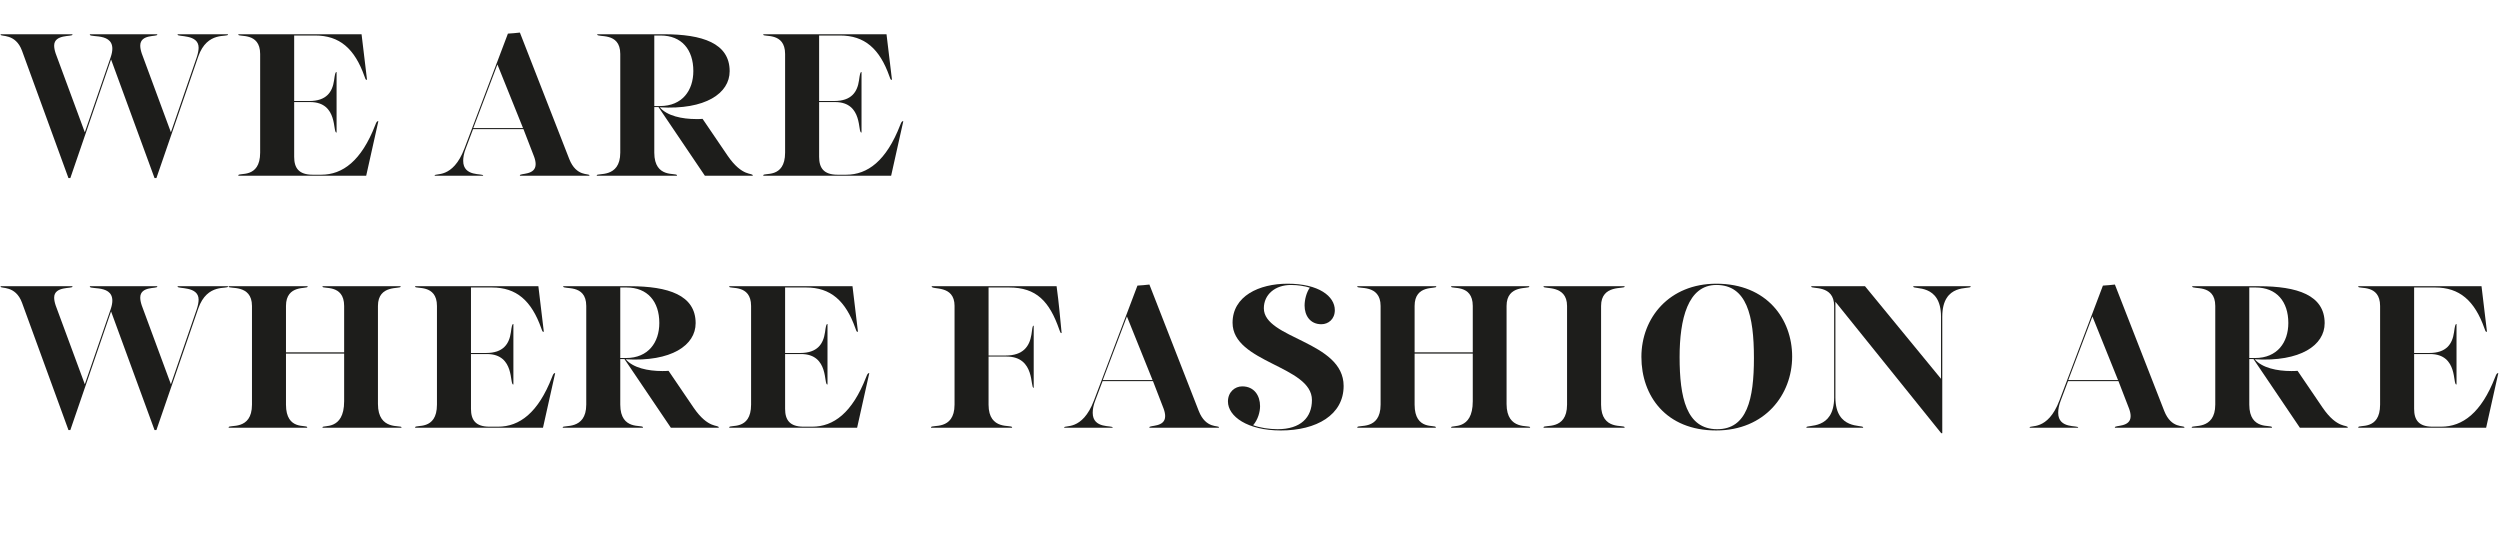
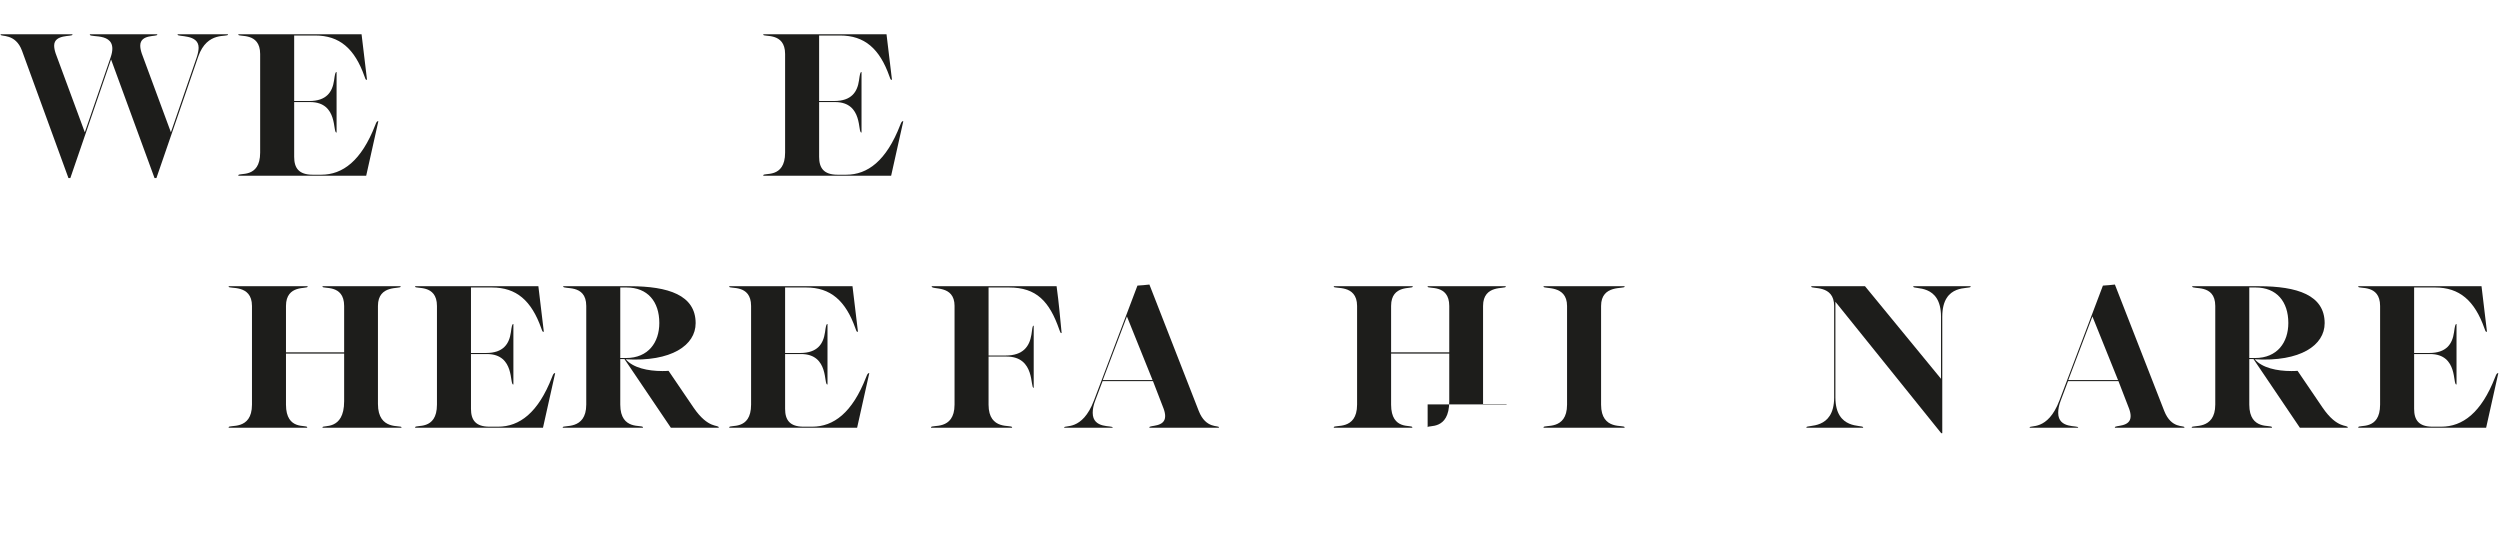
<svg xmlns="http://www.w3.org/2000/svg" version="1.1" x="0px" y="0px" width="428.611px" height="94.896px" viewBox="0 0 428.611 94.896" enable-background="new 0 0 428.611 94.896" xml:space="preserve">
  <defs>
</defs>
  <g>
    <path fill="#1D1D1B" d="M18.969,9.831c1.549-4.5-3.562-3.276-3.562-3.888V5.871H26.96v0.072c0,0.396-2.915-0.144-2.915,1.872   c0,0.36,0.072,0.792,0.252,1.332L29.3,22.681l4.427-12.85c0.217-0.648,0.324-1.224,0.324-1.656c0-2.376-3.6-1.8-3.6-2.232V5.871   h8.64v0.036c0,0.576-3.563-0.684-5.112,3.815l-7.162,20.806h-0.324L19.041,10.19l-6.982,20.337h-0.324L3.779,8.714   c-1.116-3.06-3.672-2.375-3.672-2.771V5.871h12.311v0.072c0,0.396-3.132-0.144-3.132,1.872c0,0.36,0.072,0.792,0.252,1.332   l5.003,13.534L18.969,9.831z" />
    <path fill="#1D1D1B" d="M40.859,30.06c0-0.54,3.743,0.648,3.743-3.888V9.254c0-3.815-3.743-2.844-3.743-3.312V5.871h21.129   l0.936,7.811h-0.072c-0.18,0-0.215-0.18-0.359-0.576c-1.691-4.788-4.283-7.019-8.459-7.019h-3.6v11.23h2.592   c2.951,0,3.959-1.548,4.248-3.527c0.144-1.044,0.215-1.476,0.432-1.44v10.367c-0.721,0.18,0.359-5.219-4.535-5.219h-2.736v9.395   c0,1.908,0.792,3.06,3.168,3.06h1.476c3.671,0,6.875-2.375,9.251-8.495c0.18-0.468,0.288-0.72,0.54-0.684   c-0.72,3.096-1.368,6.263-2.088,9.359H40.859V30.06z" />
-     <path fill="#1D1D1B" d="M89.744,22.141h-8.639l-1.225,3.24c-0.359,0.9-0.467,1.62-0.467,2.196c0,2.808,3.42,2.088,3.42,2.52v0.036   h-8.315v-0.036c0-0.504,3.095,0.684,5.11-4.643l7.451-19.69c0.686-0.036,1.404-0.108,2.053-0.18l8.459,21.669   c1.225,3.132,3.455,2.412,3.455,2.808v0.072H89.133V30.06c0-0.396,2.699,0.036,2.699-1.908c0-0.36-0.072-0.756-0.252-1.26   L89.744,22.141z M81.143,21.961h8.529l-4.391-10.907L81.143,21.961z" />
-     <path fill="#1D1D1B" d="M125.096,12.206c0,3.78-4.141,6.659-11.986,6.191c1.26,1.476,3.814,2.016,6.262,2.016   c0.361,0,0.721,0,1.08-0.036l4.283,6.299c2.557,3.744,4.32,2.879,4.32,3.419v0.036h-8.207l-7.955-11.771h-0.719v7.811   c0,4.536,3.887,3.348,3.887,3.888v0.072h-13.75V30.06c0-0.468,4.031,0.576,4.031-3.888V9.254c0-3.887-3.959-2.736-3.959-3.348   V5.871h11.445C120.379,5.871,125.096,7.383,125.096,12.206z M112.174,6.087v12.094h0.971c3.852,0,5.723-2.7,5.723-6.011   c0-3.671-2.016-6.083-5.615-6.083H112.174z" />
    <path fill="#1D1D1B" d="M130.857,30.06c0-0.54,3.744,0.648,3.744-3.888V9.254c0-3.815-3.744-2.844-3.744-3.312V5.871h21.131   l0.936,7.811h-0.072c-0.18,0-0.217-0.18-0.359-0.576c-1.693-4.788-4.285-7.019-8.459-7.019h-3.6v11.23h2.592   c2.951,0,3.959-1.548,4.246-3.527c0.145-1.044,0.217-1.476,0.432-1.44v10.367c-0.719,0.18,0.361-5.219-4.535-5.219h-2.734v9.395   c0,1.908,0.791,3.06,3.166,3.06h1.477c3.672,0,6.875-2.375,9.25-8.495c0.182-0.468,0.289-0.72,0.541-0.684   c-0.721,3.096-1.367,6.263-2.088,9.359h-21.922V30.06z" />
-     <path fill="#1D1D1B" d="M18.969,53.031c1.549-4.5-3.562-3.276-3.562-3.888v-0.072H26.96v0.072c0,0.396-2.915-0.144-2.915,1.872   c0,0.36,0.072,0.792,0.252,1.332L29.3,65.881l4.427-12.85c0.217-0.648,0.324-1.224,0.324-1.656c0-2.376-3.6-1.8-3.6-2.232v-0.072   h8.64v0.036c0,0.576-3.563-0.684-5.112,3.815l-7.162,20.806h-0.324l-7.451-20.337l-6.982,20.337h-0.324L3.779,51.915   c-1.116-3.06-3.672-2.375-3.672-2.771v-0.072h12.311v0.072c0,0.396-3.132-0.144-3.132,1.872c0,0.36,0.072,0.792,0.252,1.332   l5.003,13.534L18.969,53.031z" />
    <path fill="#1D1D1B" d="M64.797,69.265c0,4.644,4.031,3.527,4.031,3.996v0.072H55.293V73.26c0-0.468,3.708,0.648,3.708-4.464   v-8.171H49.03v8.747c0,4.536,3.636,3.348,3.636,3.888v0.072H39.203V73.26c0-0.54,3.996,0.648,3.996-3.888V52.455   c0-3.815-3.996-2.844-3.996-3.312v-0.072h13.535v0.072c0,0.468-3.708-0.432-3.708,3.312v7.955h9.971v-7.955   c0-3.815-3.708-2.844-3.708-3.312v-0.072h13.391v0.072c0,0.468-3.887-0.432-3.887,3.312V69.265z" />
    <path fill="#1D1D1B" d="M71.171,73.26c0-0.54,3.743,0.648,3.743-3.888V52.455c0-3.815-3.743-2.844-3.743-3.312v-0.072h21.13   l0.936,7.811h-0.072c-0.18,0-0.215-0.18-0.359-0.576c-1.691-4.788-4.283-7.019-8.459-7.019h-3.6v11.23h2.592   c2.951,0,3.959-1.548,4.246-3.527c0.145-1.044,0.217-1.476,0.434-1.44v10.367c-0.721,0.18,0.359-5.219-4.537-5.219h-2.734v9.395   c0,1.908,0.791,3.06,3.168,3.06h1.475c3.672,0,6.875-2.375,9.252-8.495c0.18-0.468,0.287-0.72,0.539-0.684   c-0.719,3.096-1.367,6.263-2.088,9.359H71.171V73.26z" />
    <path fill="#1D1D1B" d="M119.264,55.406c0,3.78-4.141,6.659-11.986,6.191c1.26,1.476,3.814,2.016,6.262,2.016   c0.361,0,0.721,0,1.08-0.036l4.283,6.299c2.557,3.744,4.32,2.879,4.32,3.419v0.036h-8.207l-7.955-11.771h-0.719v7.811   c0,4.536,3.887,3.348,3.887,3.888v0.072h-13.75V73.26c0-0.468,4.031,0.576,4.031-3.888V52.455c0-3.887-3.959-2.736-3.959-3.348   v-0.036h11.445C114.547,49.071,119.264,50.583,119.264,55.406z M106.342,49.287v12.094h0.971c3.852,0,5.723-2.7,5.723-6.011   c0-3.671-2.016-6.083-5.615-6.083H106.342z" />
    <path fill="#1D1D1B" d="M125.025,73.26c0-0.54,3.744,0.648,3.744-3.888V52.455c0-3.815-3.744-2.844-3.744-3.312v-0.072h21.131   l0.936,7.811h-0.072c-0.18,0-0.217-0.18-0.359-0.576c-1.693-4.788-4.285-7.019-8.459-7.019h-3.6v11.23h2.592   c2.951,0,3.959-1.548,4.246-3.527c0.145-1.044,0.217-1.476,0.432-1.44v10.367c-0.719,0.18,0.361-5.219-4.535-5.219h-2.734v9.395   c0,1.908,0.791,3.06,3.166,3.06h1.477c3.672,0,6.875-2.375,9.25-8.495c0.182-0.468,0.289-0.72,0.541-0.684   c-0.721,3.096-1.367,6.263-2.088,9.359h-21.922V73.26z" />
    <path fill="#1D1D1B" d="M163.654,52.455c0-3.708-3.924-2.7-3.924-3.348v-0.036h21.418c0.432,3.204,0.539,4.823,0.863,8.027h-0.072   c-0.145,0-0.18-0.216-0.324-0.576c-1.691-4.859-3.924-7.235-8.604-7.235h-3.527V60.95h2.953c2.951,0,4.066-1.548,4.391-3.563   c0.18-1.044,0.145-1.584,0.396-1.548v10.654c-0.648,0.108,0.324-5.363-4.645-5.363h-3.096v8.243c0,4.536,4.033,3.348,4.033,3.888   v0.072h-13.895V73.26c0-0.54,4.031,0.648,4.031-3.888V52.455z" />
    <path fill="#1D1D1B" d="M197.672,65.341h-8.639l-1.225,3.24c-0.359,0.9-0.469,1.62-0.469,2.196c0,2.808,3.42,2.088,3.42,2.52v0.036   h-8.314v-0.036c0-0.504,3.096,0.684,5.111-4.643l7.451-19.69c0.684-0.036,1.404-0.108,2.051-0.18l8.459,21.669   c1.225,3.132,3.457,2.412,3.457,2.808v0.072h-11.916V73.26c0-0.396,2.701,0.036,2.701-1.908c0-0.36-0.072-0.756-0.252-1.26   L197.672,65.341z M189.068,65.161h8.531l-4.393-10.907L189.068,65.161z" />
-     <path fill="#1D1D1B" d="M210.525,68.833c0-1.62,1.188-2.592,2.447-2.592c2.051,0,3.059,1.584,3.059,3.384   c0,1.008-0.359,2.304-1.188,3.275c1.117,0.432,2.771,0.684,4.176,0.684c3.996,0,5.904-2.016,5.904-5.003   c0-5.867-13.607-6.371-13.607-13.246c0-4.572,4.535-6.695,9.432-6.695c5.363,0,8.098,2.16,8.098,4.536   c0,1.547-1.115,2.412-2.303,2.412c-1.943,0-2.879-1.512-2.879-3.204c0-1.008,0.322-2.268,0.898-3.06   c-0.898-0.288-2.051-0.468-3.238-0.468c-2.736,0-4.645,1.656-4.645,3.996c0,5.255,13.678,5.615,13.678,13.318   c0,4.967-4.643,7.631-10.762,7.631C213.873,73.8,210.525,71.388,210.525,68.833z" />
-     <path fill="#1D1D1B" d="M258.293,69.265c0,4.644,4.031,3.527,4.031,3.996v0.072h-13.533V73.26c0-0.468,3.707,0.648,3.707-4.464   v-8.171h-9.971v8.747c0,4.536,3.635,3.348,3.635,3.888v0.072h-13.461V73.26c0-0.54,3.994,0.648,3.994-3.888V52.455   c0-3.815-3.994-2.844-3.994-3.312v-0.072h13.533v0.072c0,0.468-3.707-0.432-3.707,3.312v7.955h9.971v-7.955   c0-3.815-3.707-2.844-3.707-3.312v-0.072h13.391v0.072c0,0.468-3.889-0.432-3.889,3.312V69.265z" />
+     <path fill="#1D1D1B" d="M258.293,69.265v0.072h-13.533V73.26c0-0.468,3.707,0.648,3.707-4.464   v-8.171h-9.971v8.747c0,4.536,3.635,3.348,3.635,3.888v0.072h-13.461V73.26c0-0.54,3.994,0.648,3.994-3.888V52.455   c0-3.815-3.994-2.844-3.994-3.312v-0.072h13.533v0.072c0,0.468-3.707-0.432-3.707,3.312v7.955h9.971v-7.955   c0-3.815-3.707-2.844-3.707-3.312v-0.072h13.391v0.072c0,0.468-3.889-0.432-3.889,3.312V69.265z" />
    <path fill="#1D1D1B" d="M274.496,69.373c0,4.536,4.031,3.348,4.031,3.888v0.072h-13.895V73.26c0-0.54,4.031,0.648,4.031-3.888   V52.455c0-3.708-4.031-2.844-4.031-3.312v-0.072h13.895v0.072c0,0.468-4.031-0.432-4.031,3.312V69.373z" />
-     <path fill="#1D1D1B" d="M294.258,48.639c8.676,0,12.996,6.083,12.996,12.49c0,6.515-4.645,12.67-13.031,12.67   c-8.604,0-12.814-5.939-12.814-12.598C281.408,54.47,286.195,48.639,294.258,48.639z M294.402,73.584   c5.111,0,6.299-5.111,6.299-12.203c0-7.271-1.223-12.526-6.443-12.526c-4.895,0-6.299,5.867-6.299,12.347   C287.959,68.148,289.111,73.584,294.402,73.584z" />
    <path fill="#1D1D1B" d="M314.455,52.455c0-3.708-3.924-2.844-3.924-3.312v-0.072h9.215l13.031,15.874V54.291   c0-5.723-4.752-4.607-4.752-5.147v-0.072h9.826v0.072c0,0.54-4.859-0.72-4.859,5.147v19.978h-0.18l-18.141-22.533v16.414   c0,5.651,4.75,4.607,4.75,5.112v0.072h-9.719V73.26c0-0.504,4.752,0.54,4.752-5.112V52.455z" />
    <path fill="#1D1D1B" d="M363.197,65.341h-8.639l-1.225,3.24c-0.359,0.9-0.467,1.62-0.467,2.196c0,2.808,3.42,2.088,3.42,2.52v0.036   h-8.316v-0.036c0-0.504,3.096,0.684,5.111-4.643l7.451-19.69c0.686-0.036,1.404-0.108,2.053-0.18l8.459,21.669   c1.225,3.132,3.455,2.412,3.455,2.808v0.072h-11.914V73.26c0-0.396,2.699,0.036,2.699-1.908c0-0.36-0.072-0.756-0.252-1.26   L363.197,65.341z M354.596,65.161h8.529l-4.391-10.907L354.596,65.161z" />
    <path fill="#1D1D1B" d="M398.549,55.406c0,3.78-4.141,6.659-11.986,6.191c1.26,1.476,3.814,2.016,6.262,2.016   c0.361,0,0.721,0,1.08-0.036l4.283,6.299c2.557,3.744,4.32,2.879,4.32,3.419v0.036h-8.207l-7.955-11.771h-0.719v7.811   c0,4.536,3.887,3.348,3.887,3.888v0.072h-13.75V73.26c0-0.468,4.031,0.576,4.031-3.888V52.455c0-3.887-3.959-2.736-3.959-3.348   v-0.036h11.445C393.832,49.071,398.549,50.583,398.549,55.406z M385.627,49.287v12.094h0.971c3.852,0,5.723-2.7,5.723-6.011   c0-3.671-2.016-6.083-5.615-6.083H385.627z" />
    <path fill="#1D1D1B" d="M404.311,73.26c0-0.54,3.744,0.648,3.744-3.888V52.455c0-3.815-3.744-2.844-3.744-3.312v-0.072h21.131   l0.936,7.811h-0.072c-0.18,0-0.217-0.18-0.359-0.576c-1.693-4.788-4.285-7.019-8.459-7.019h-3.6v11.23h2.592   c2.951,0,3.959-1.548,4.246-3.527c0.145-1.044,0.217-1.476,0.432-1.44v10.367c-0.719,0.18,0.361-5.219-4.535-5.219h-2.734v9.395   c0,1.908,0.791,3.06,3.166,3.06h1.477c3.672,0,6.875-2.375,9.25-8.495c0.182-0.468,0.289-0.72,0.541-0.684   c-0.721,3.096-1.367,6.263-2.088,9.359h-21.922V73.26z" />
  </g>
</svg>